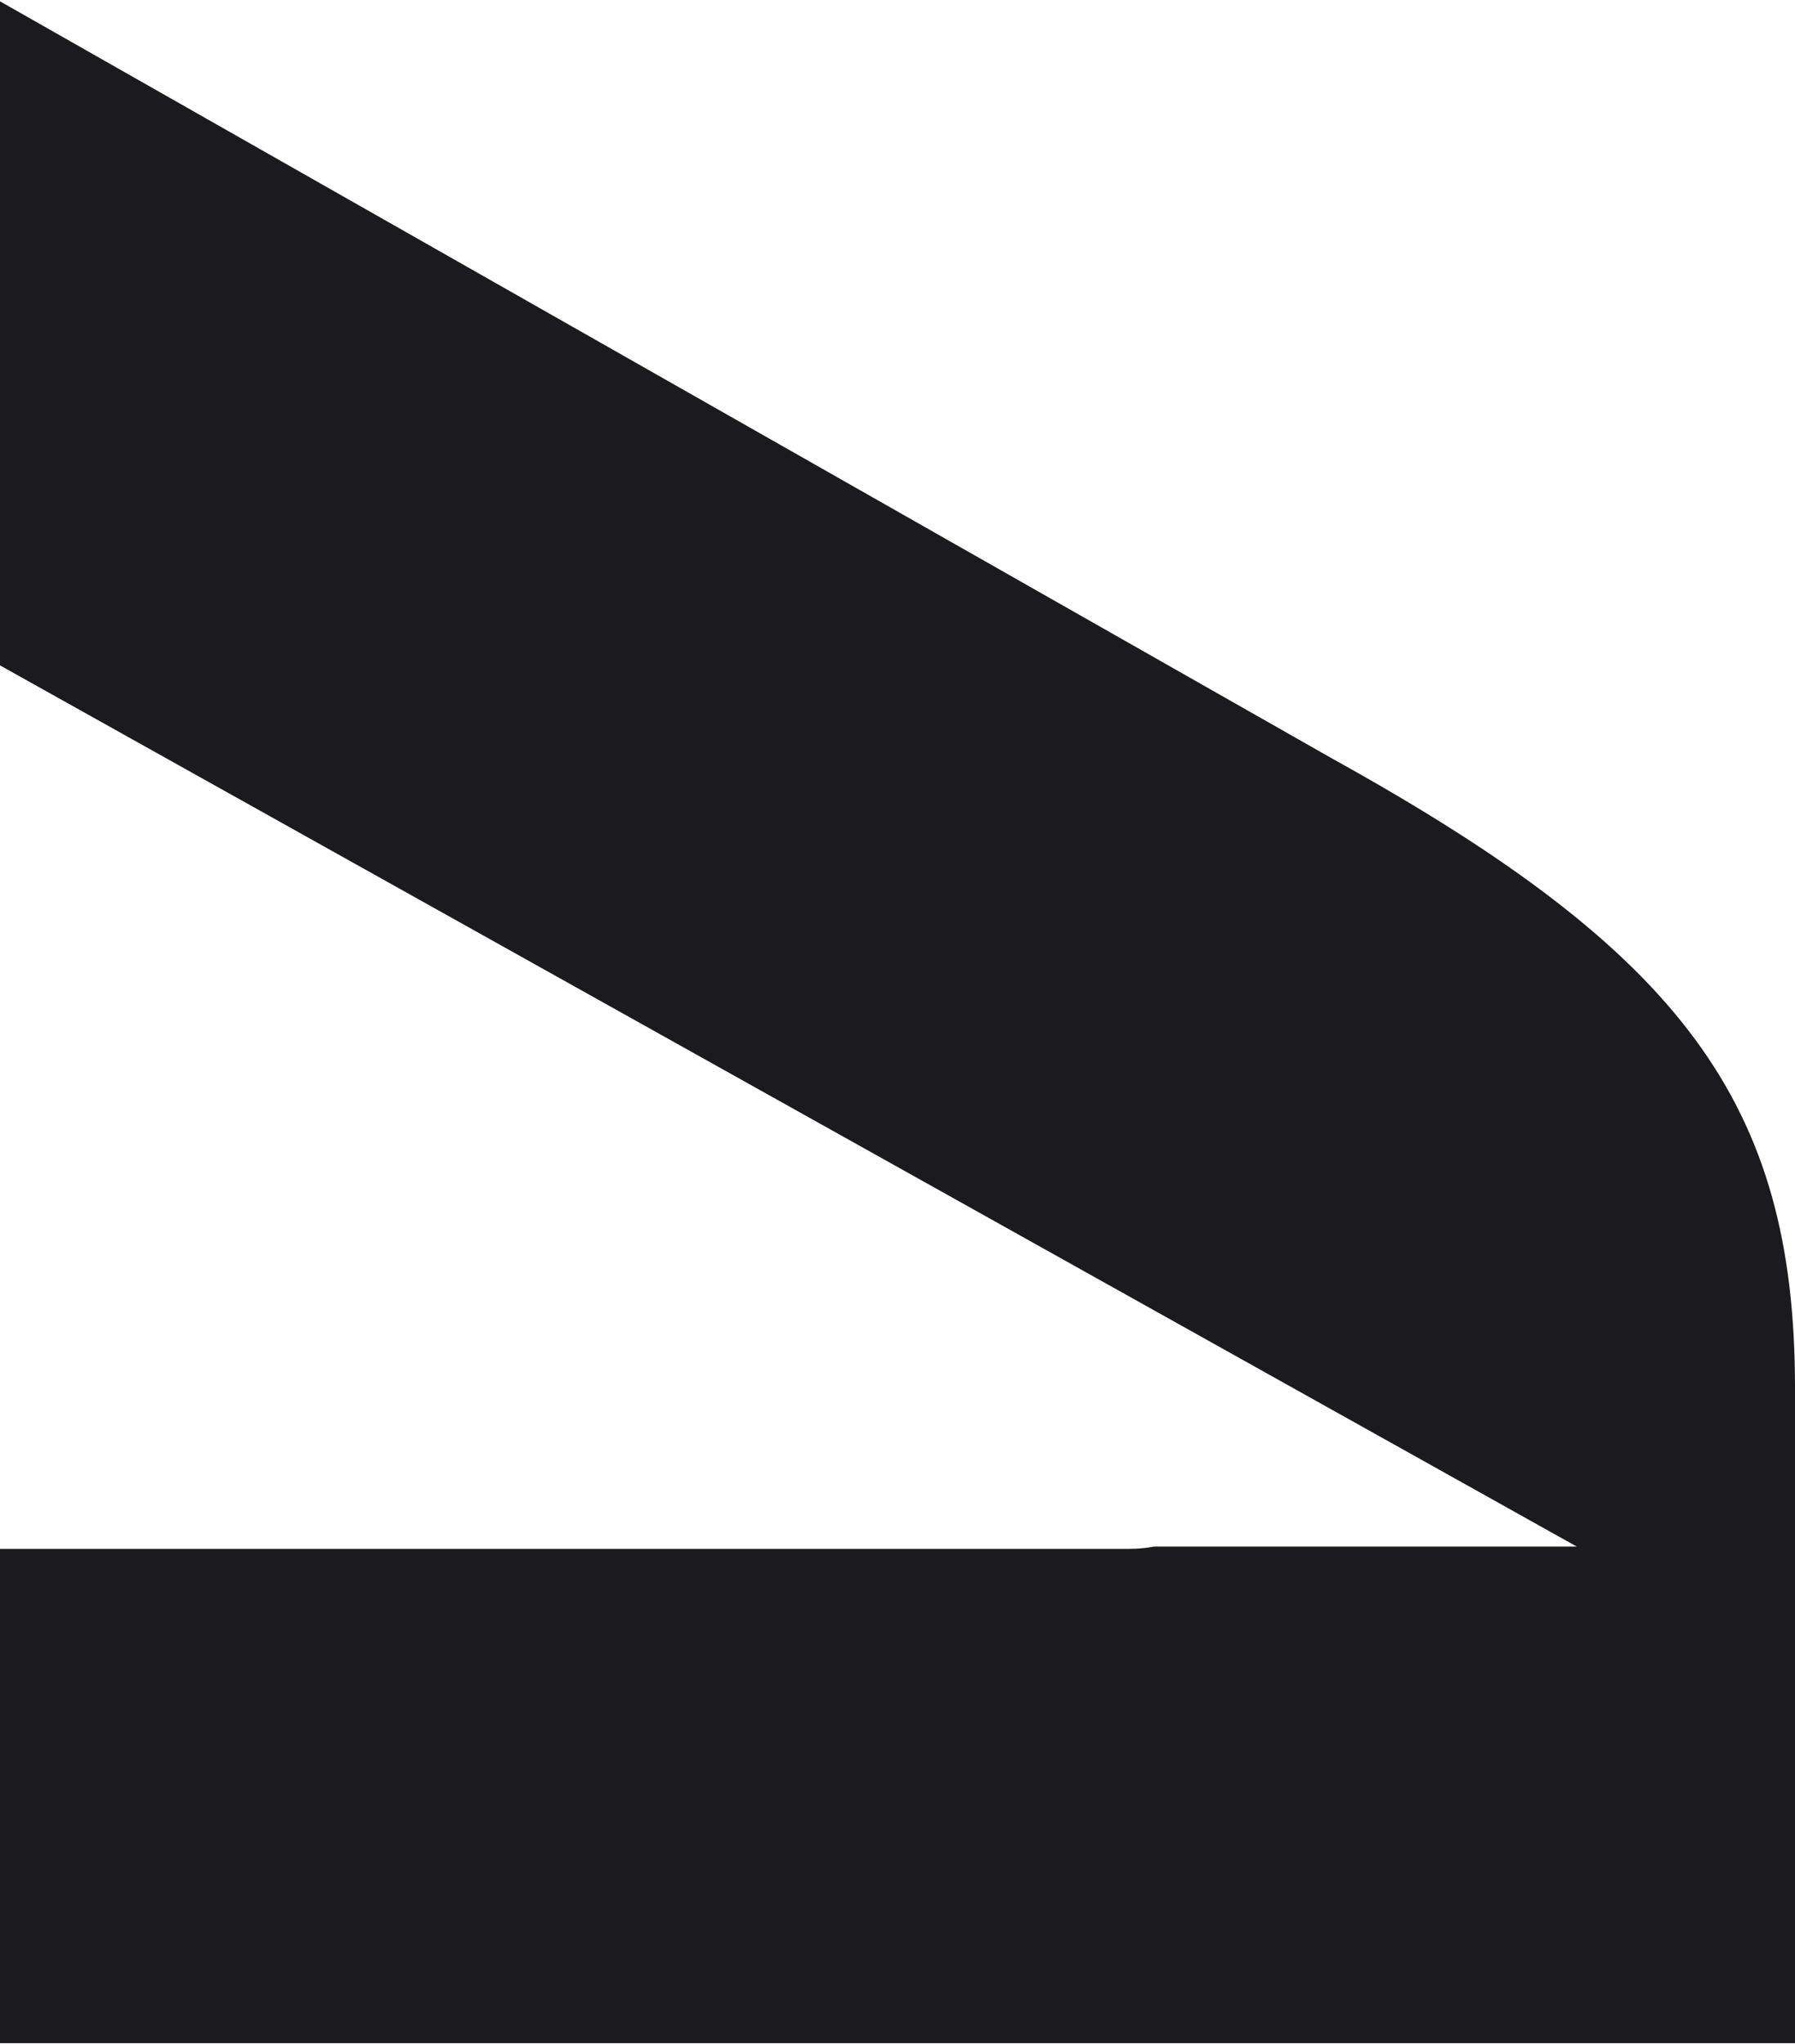
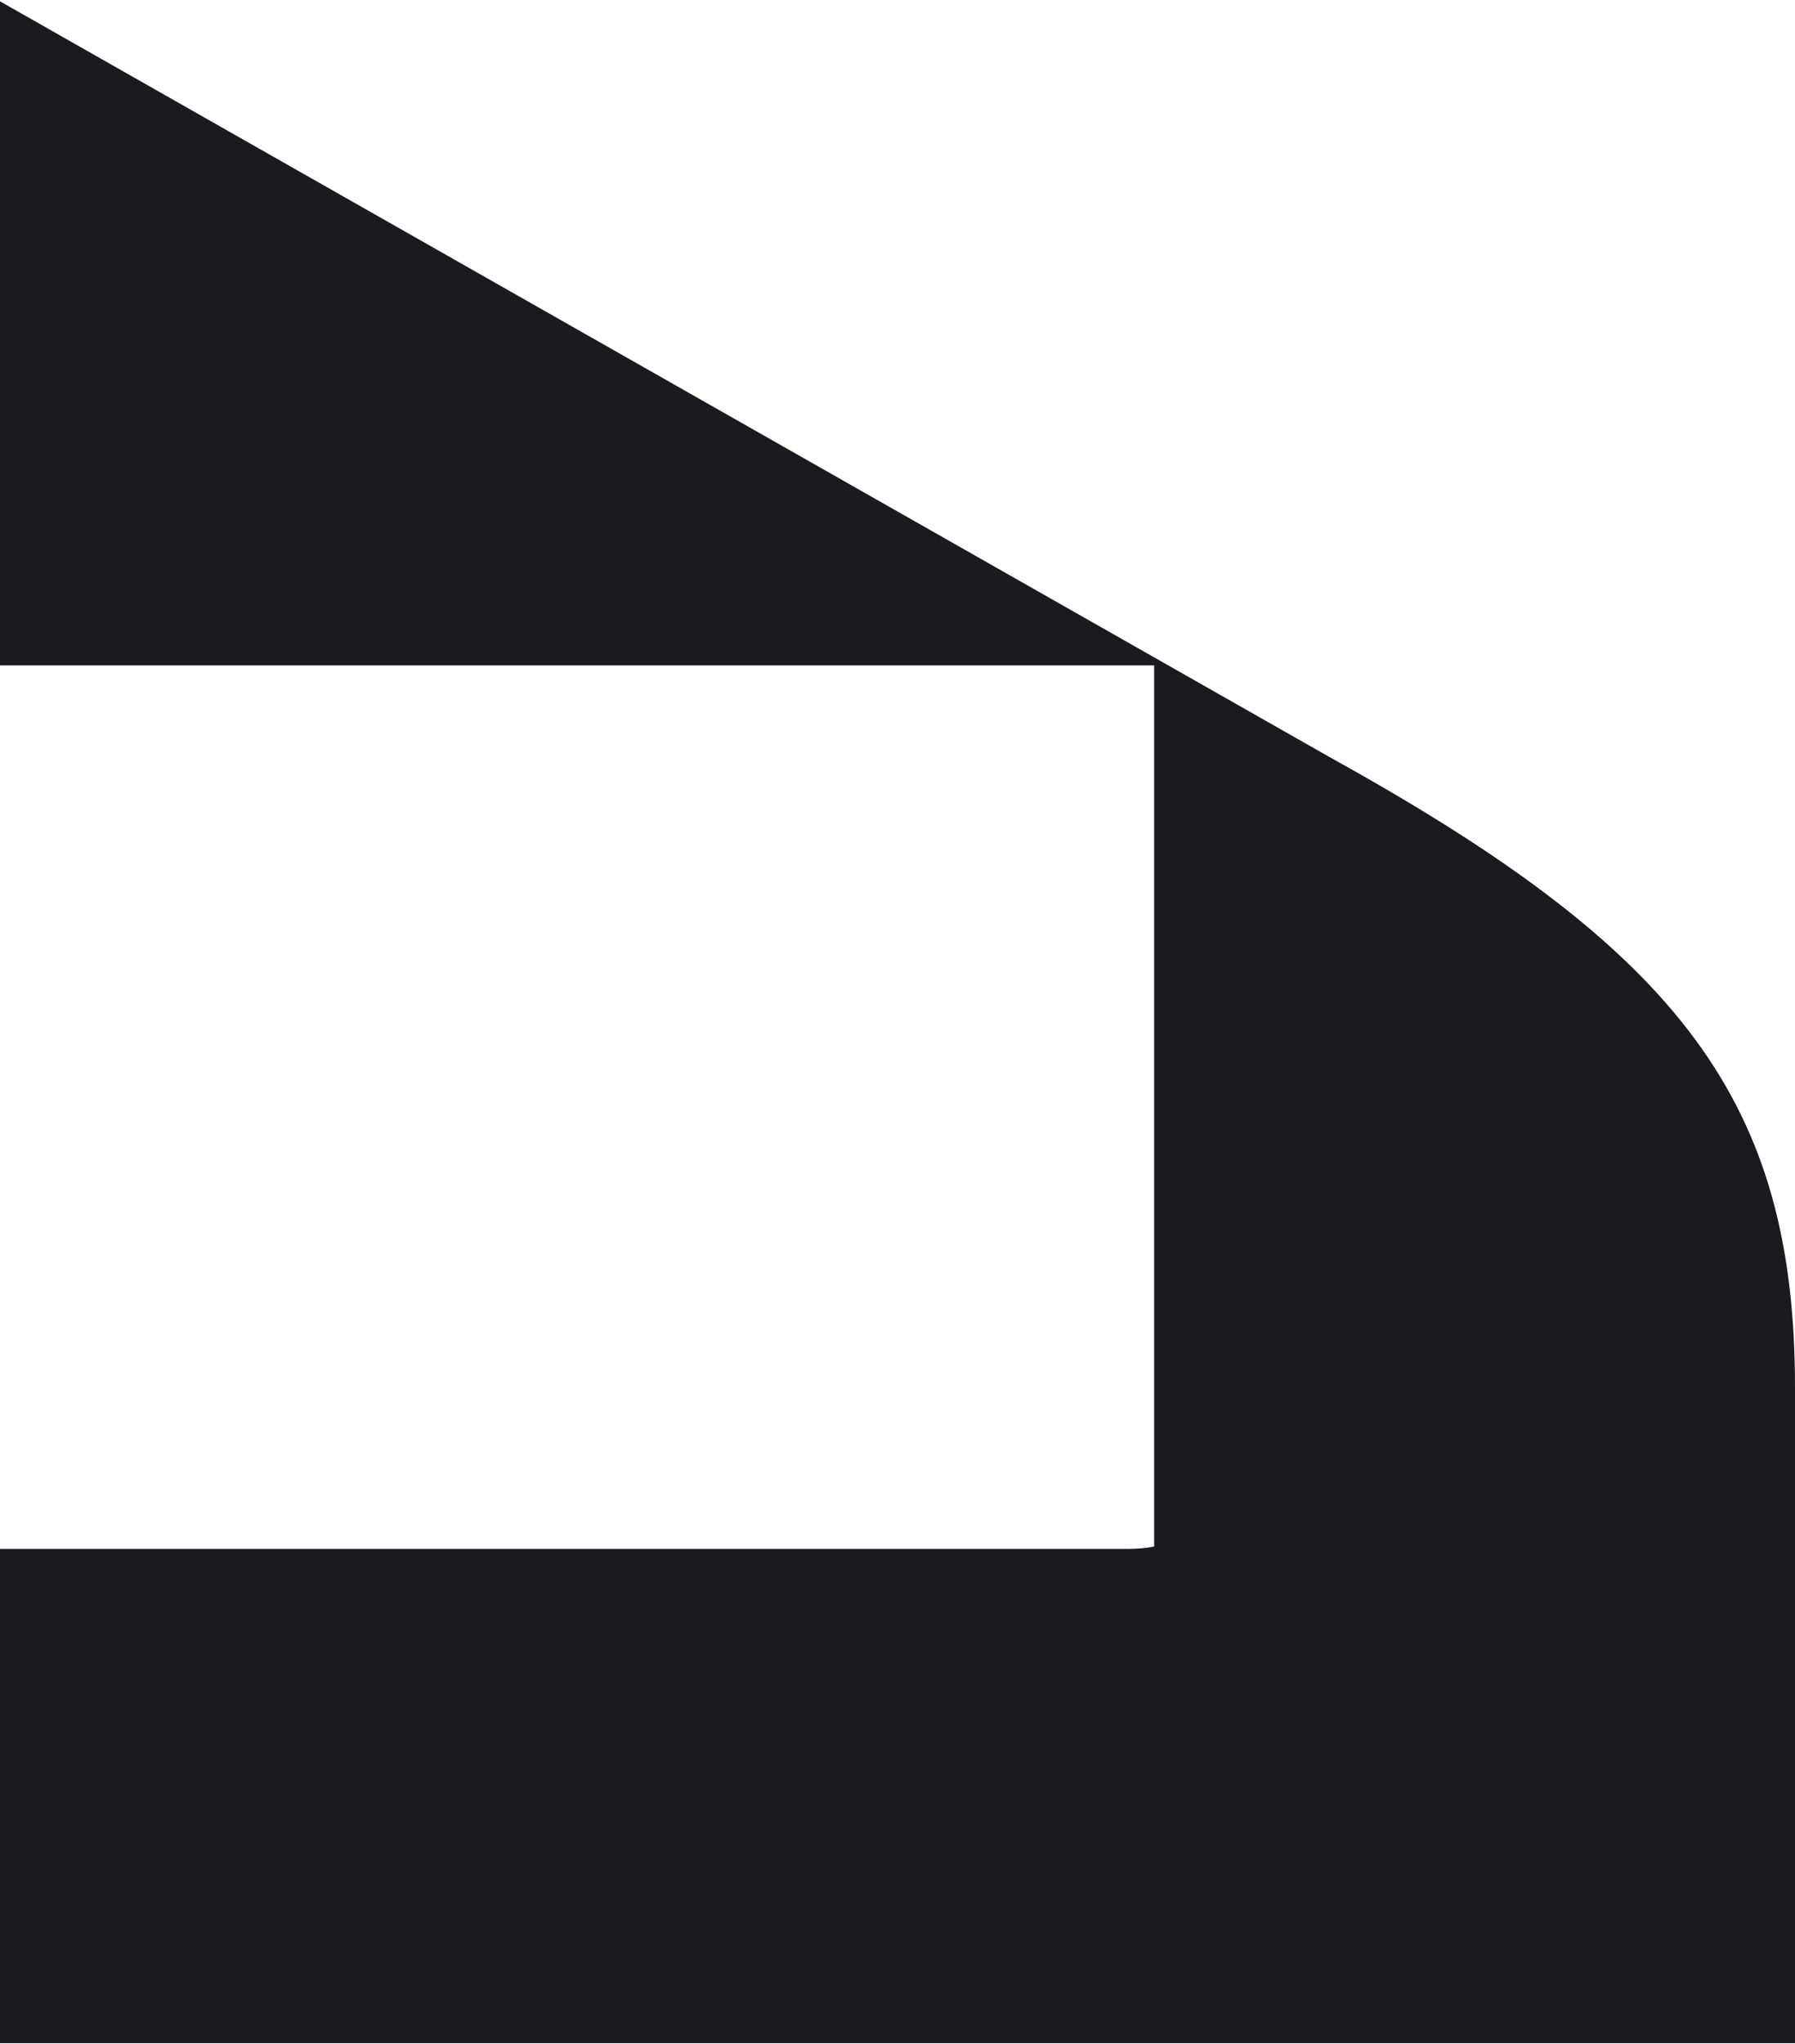
<svg xmlns="http://www.w3.org/2000/svg" width="1163" height="1324" viewBox="0 0 1163 1324" fill="none">
-   <path d="M747.787 1001.76C742.712 1002.71 737.265 1003.25 731.365 1003.25H0V1323.43H1163V898.83C1163 714.38 1089.88 616.94 863.608 491.608L0 0.859V430.991L1021.6 1001.76H747.787Z" fill="#1B1A1F" />
+   <path d="M747.787 1001.76C742.712 1002.71 737.265 1003.25 731.365 1003.25H0V1323.43H1163V898.83C1163 714.38 1089.88 616.94 863.608 491.608L0 0.859V430.991H747.787Z" fill="#1B1A1F" />
</svg>